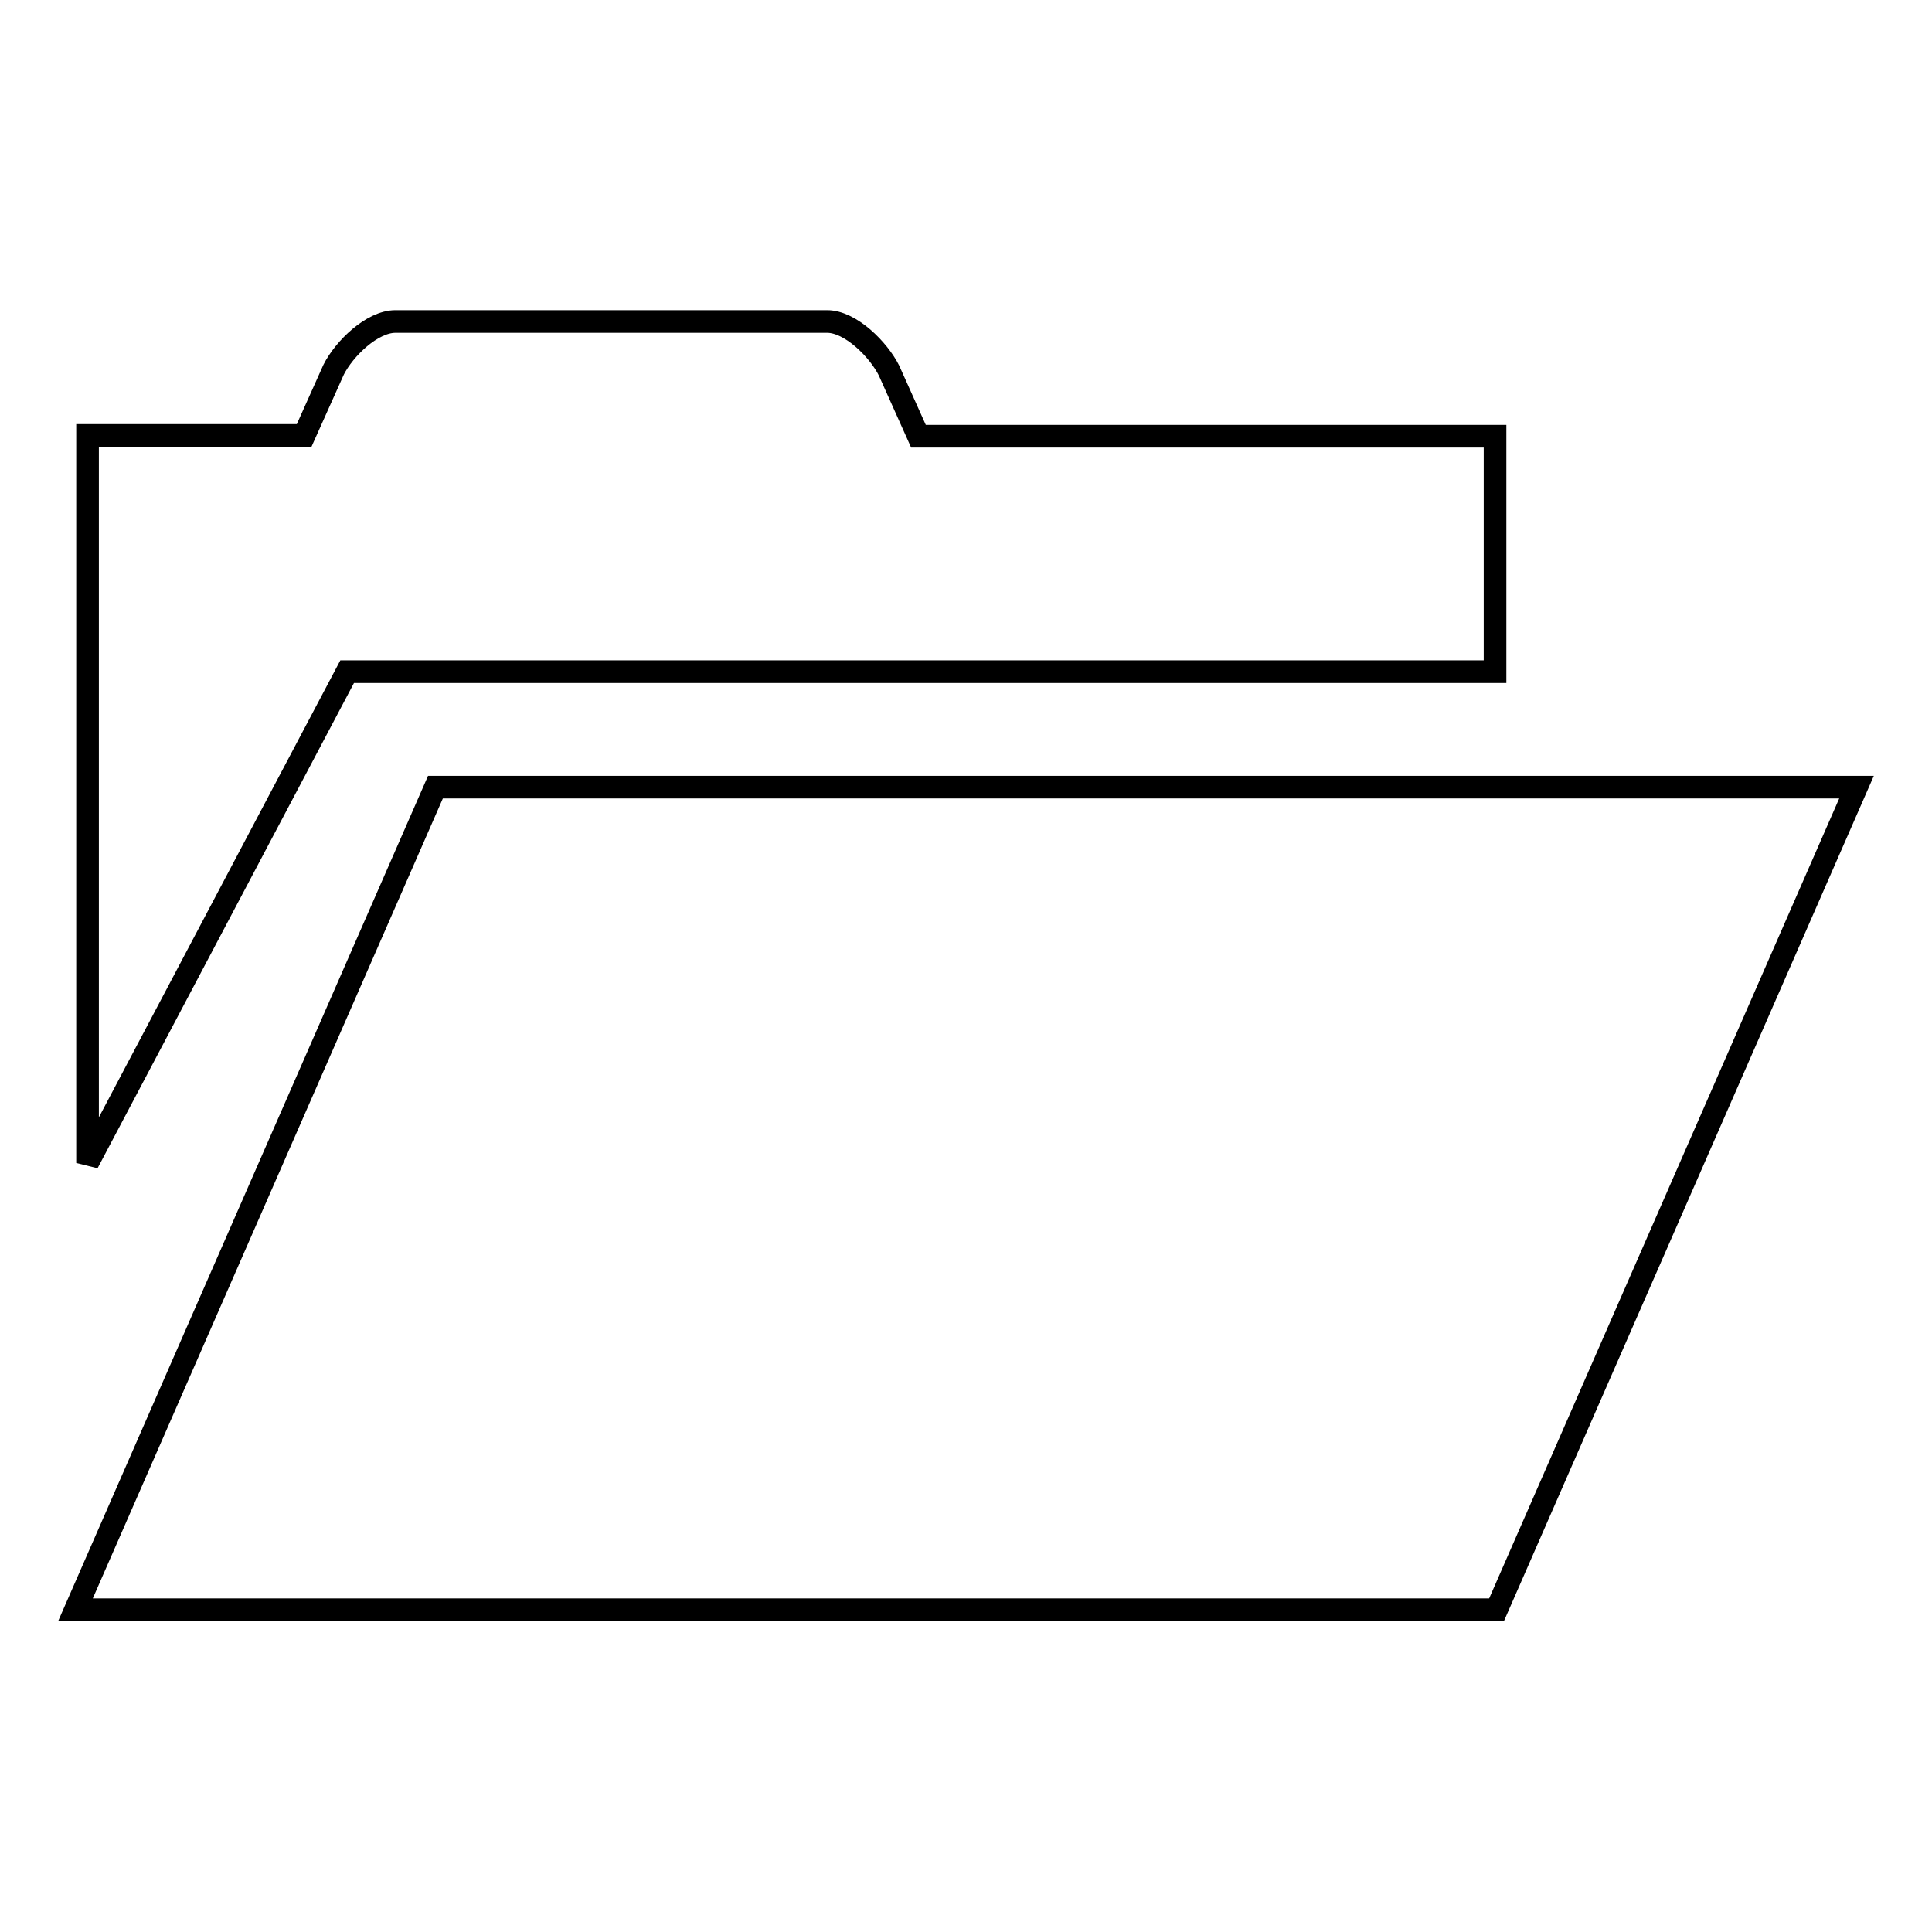
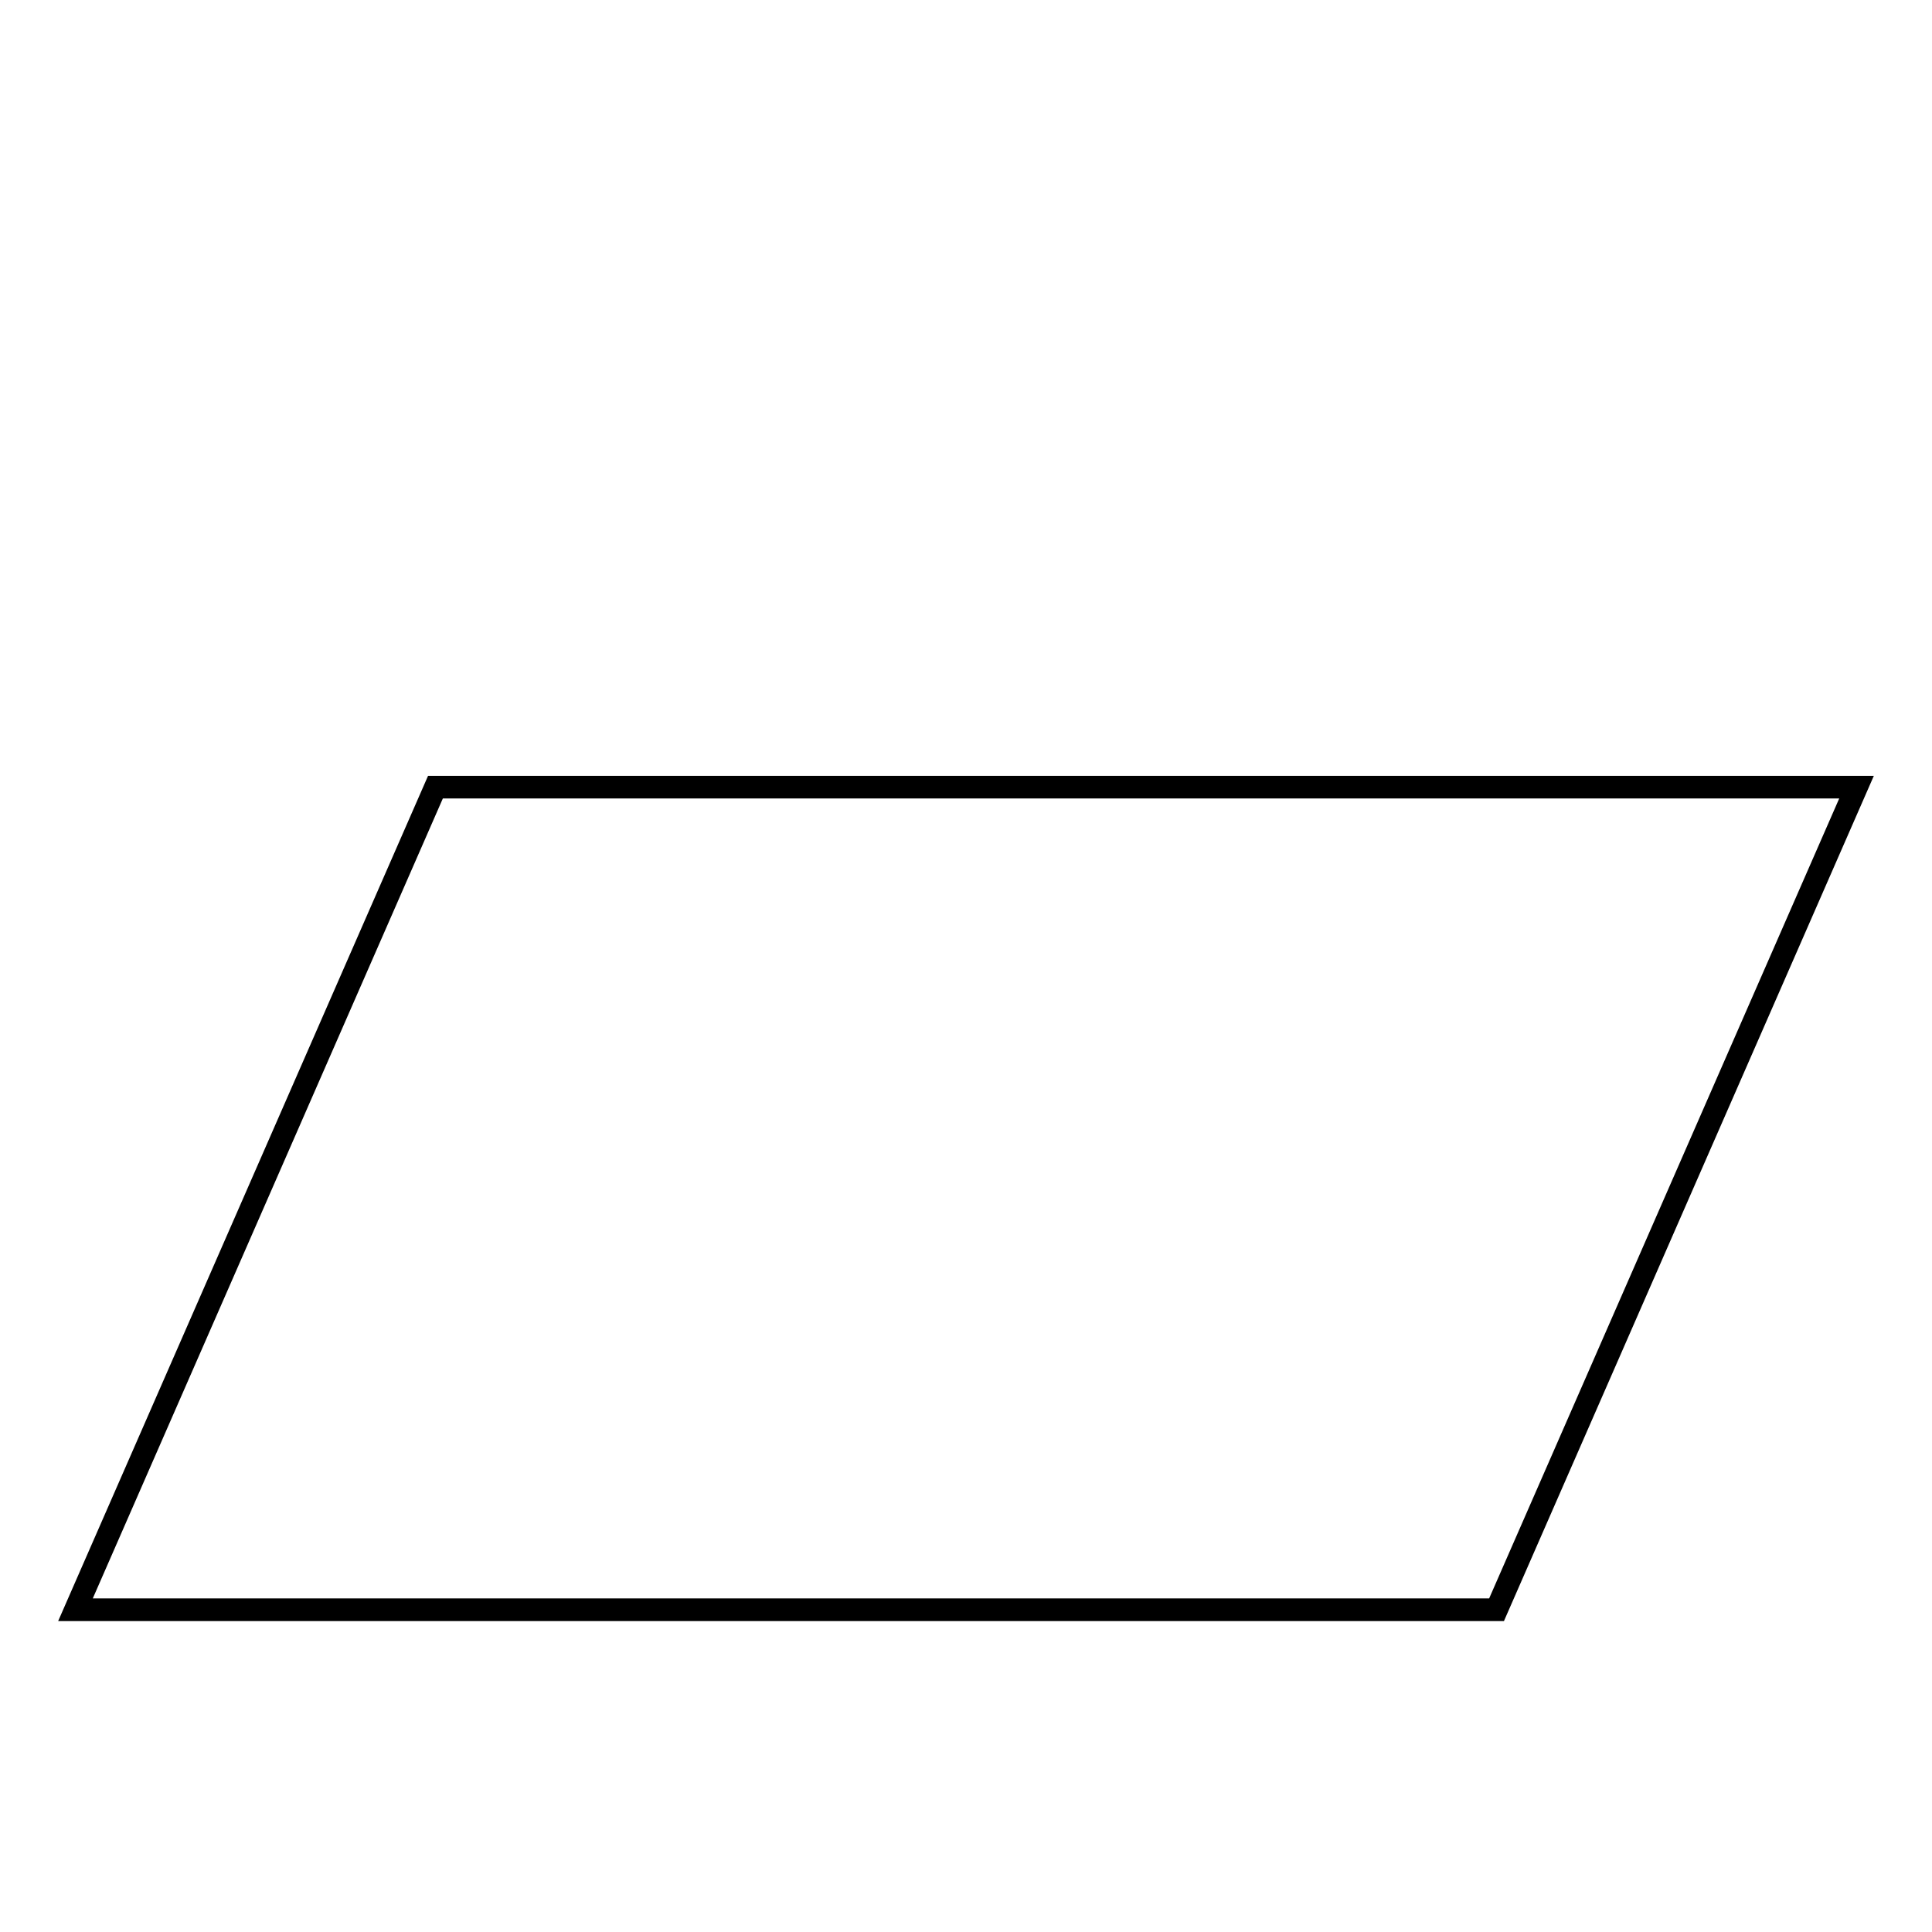
<svg xmlns="http://www.w3.org/2000/svg" version="1.1" x="0px" y="0px" viewBox="0 0 256 256" enable-background="new 0 0 256 256" xml:space="preserve">
  <g>
    <g>
      <path stroke-width="3" fill-opacity="0" stroke="#000000" d="M57.7,104.3L10,213.3h188.3l47.7-109H57.7z" />
-       <path stroke-width="3" fill-opacity="0" stroke="#000000" d="M198.1,89V57.8h-76.4l-3.9-8.7c-1.4-2.8-5.1-6.5-8.2-6.5H52.4c-3.1,0-6.8,3.6-8.2,6.4l-3.9,8.7H11.6V89v65.1L46,89H198.1z" />
    </g>
  </g>
</svg>